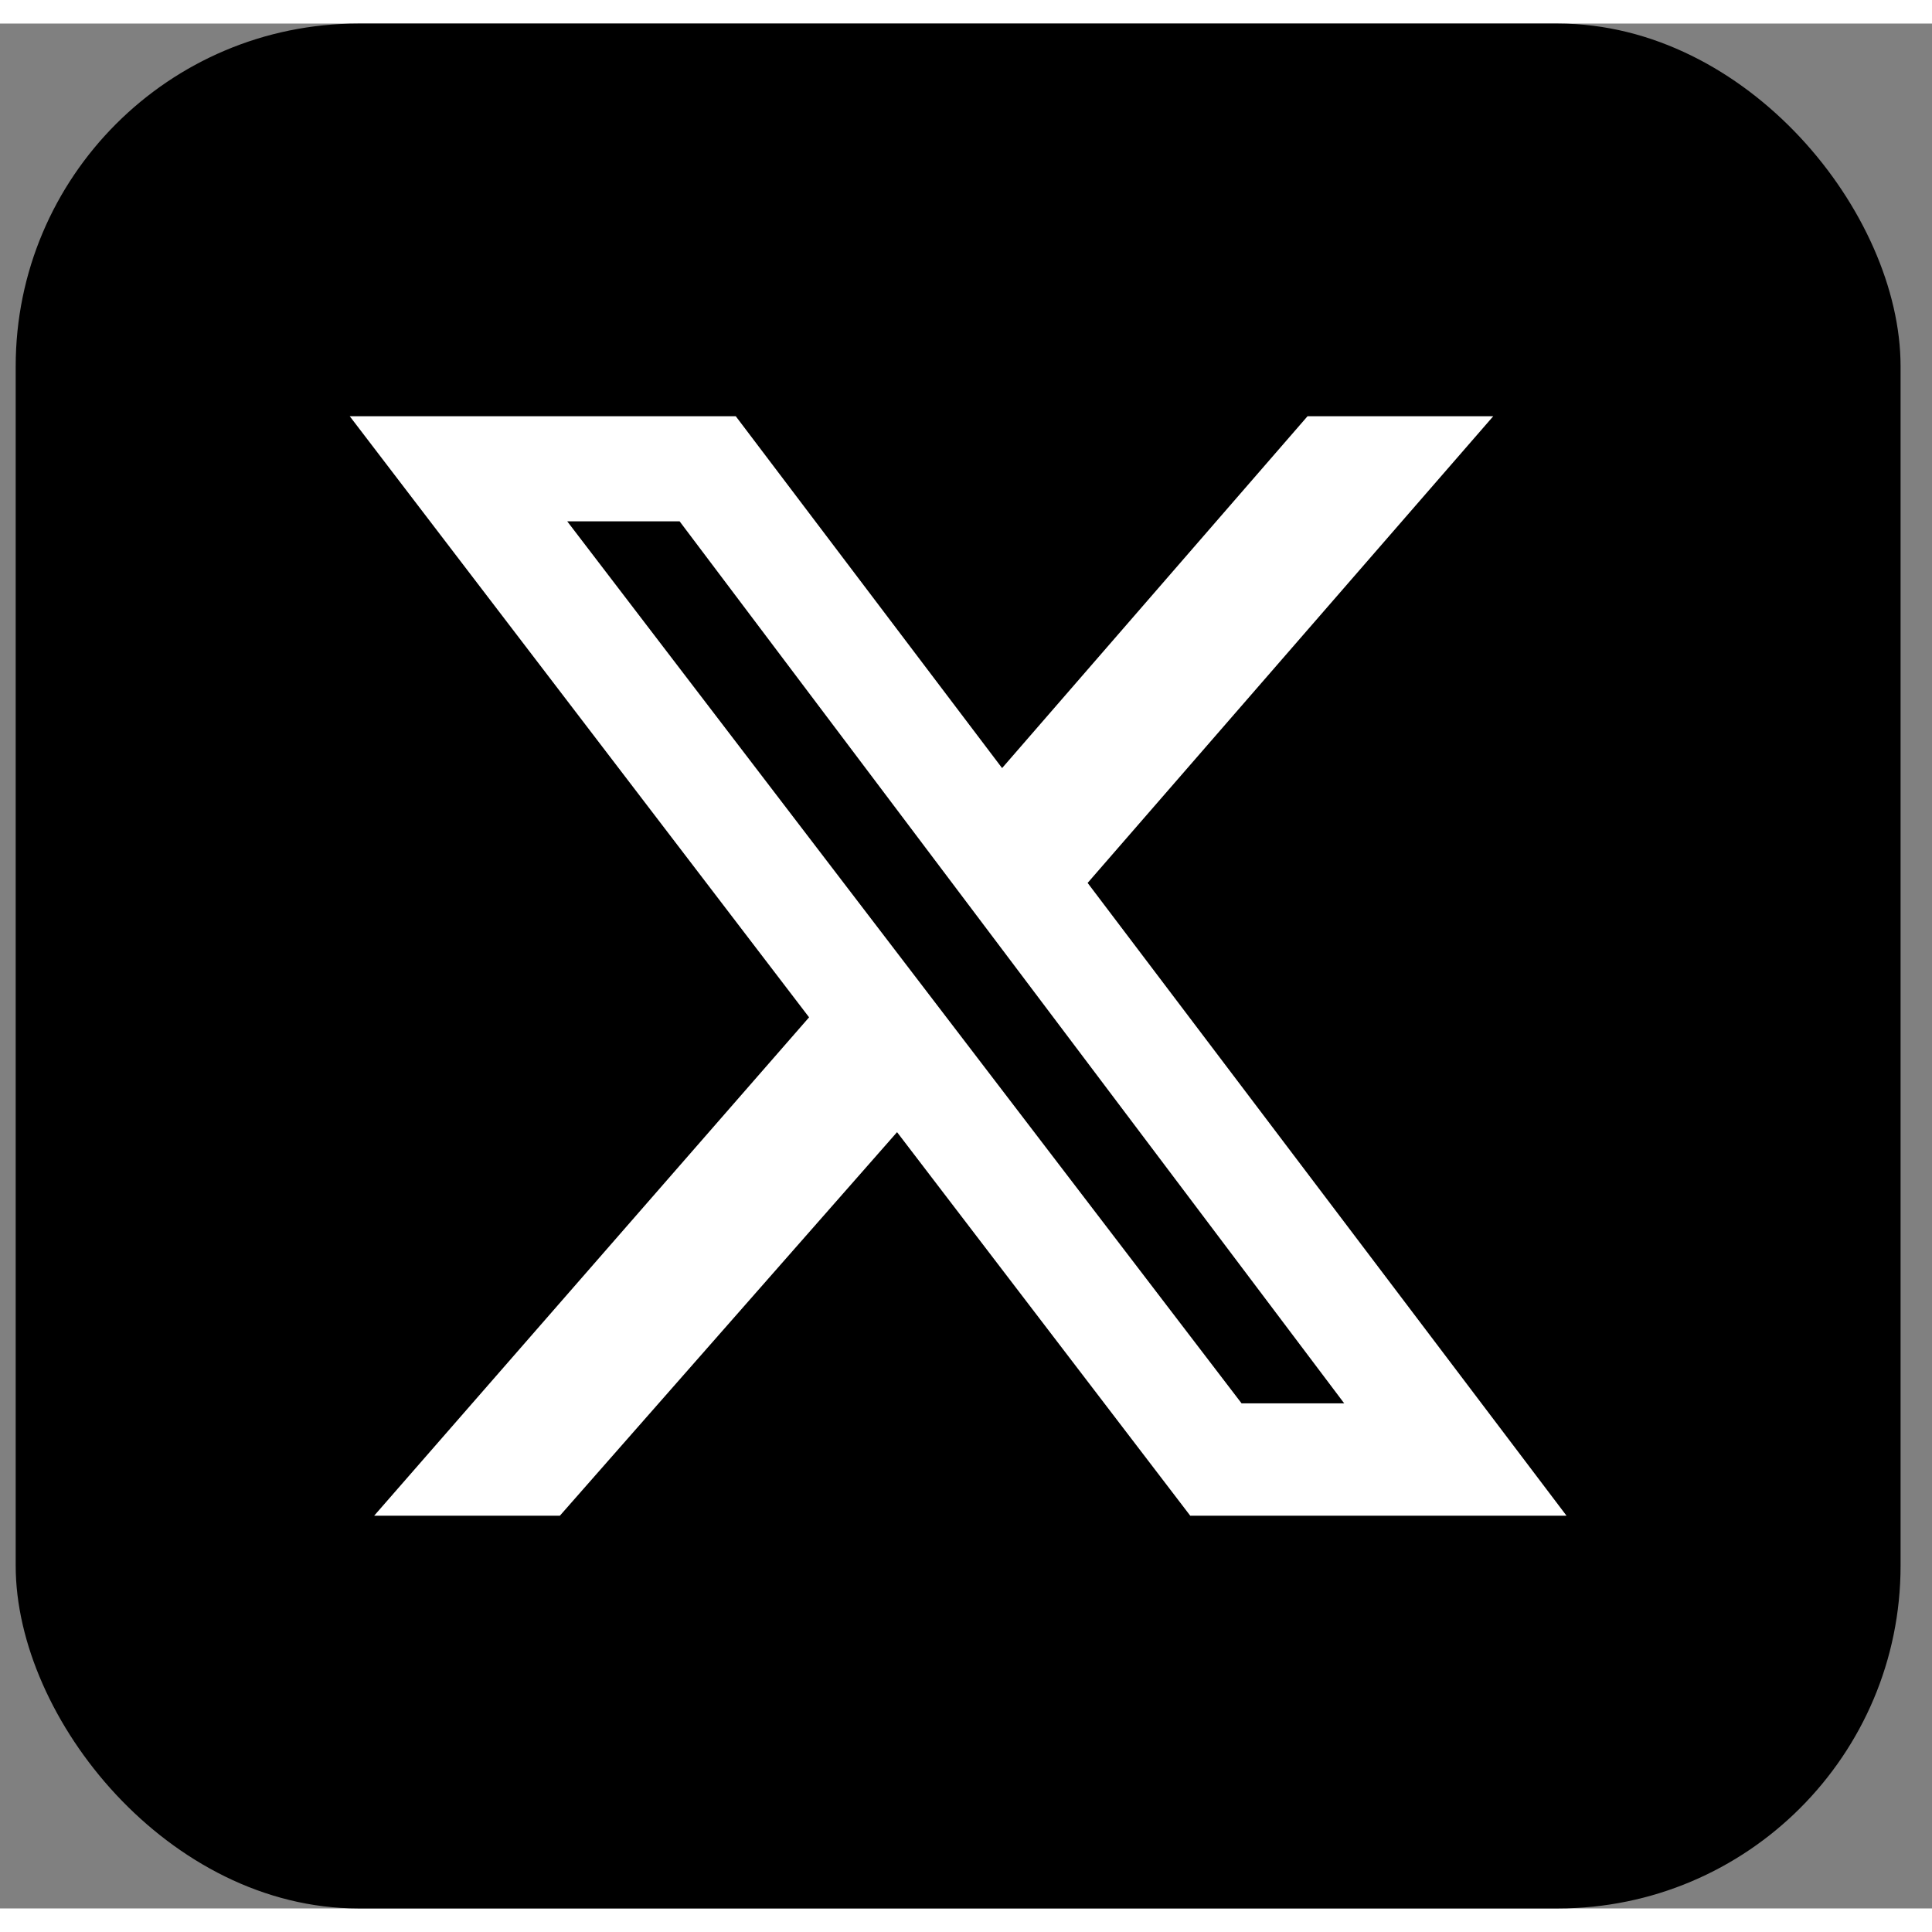
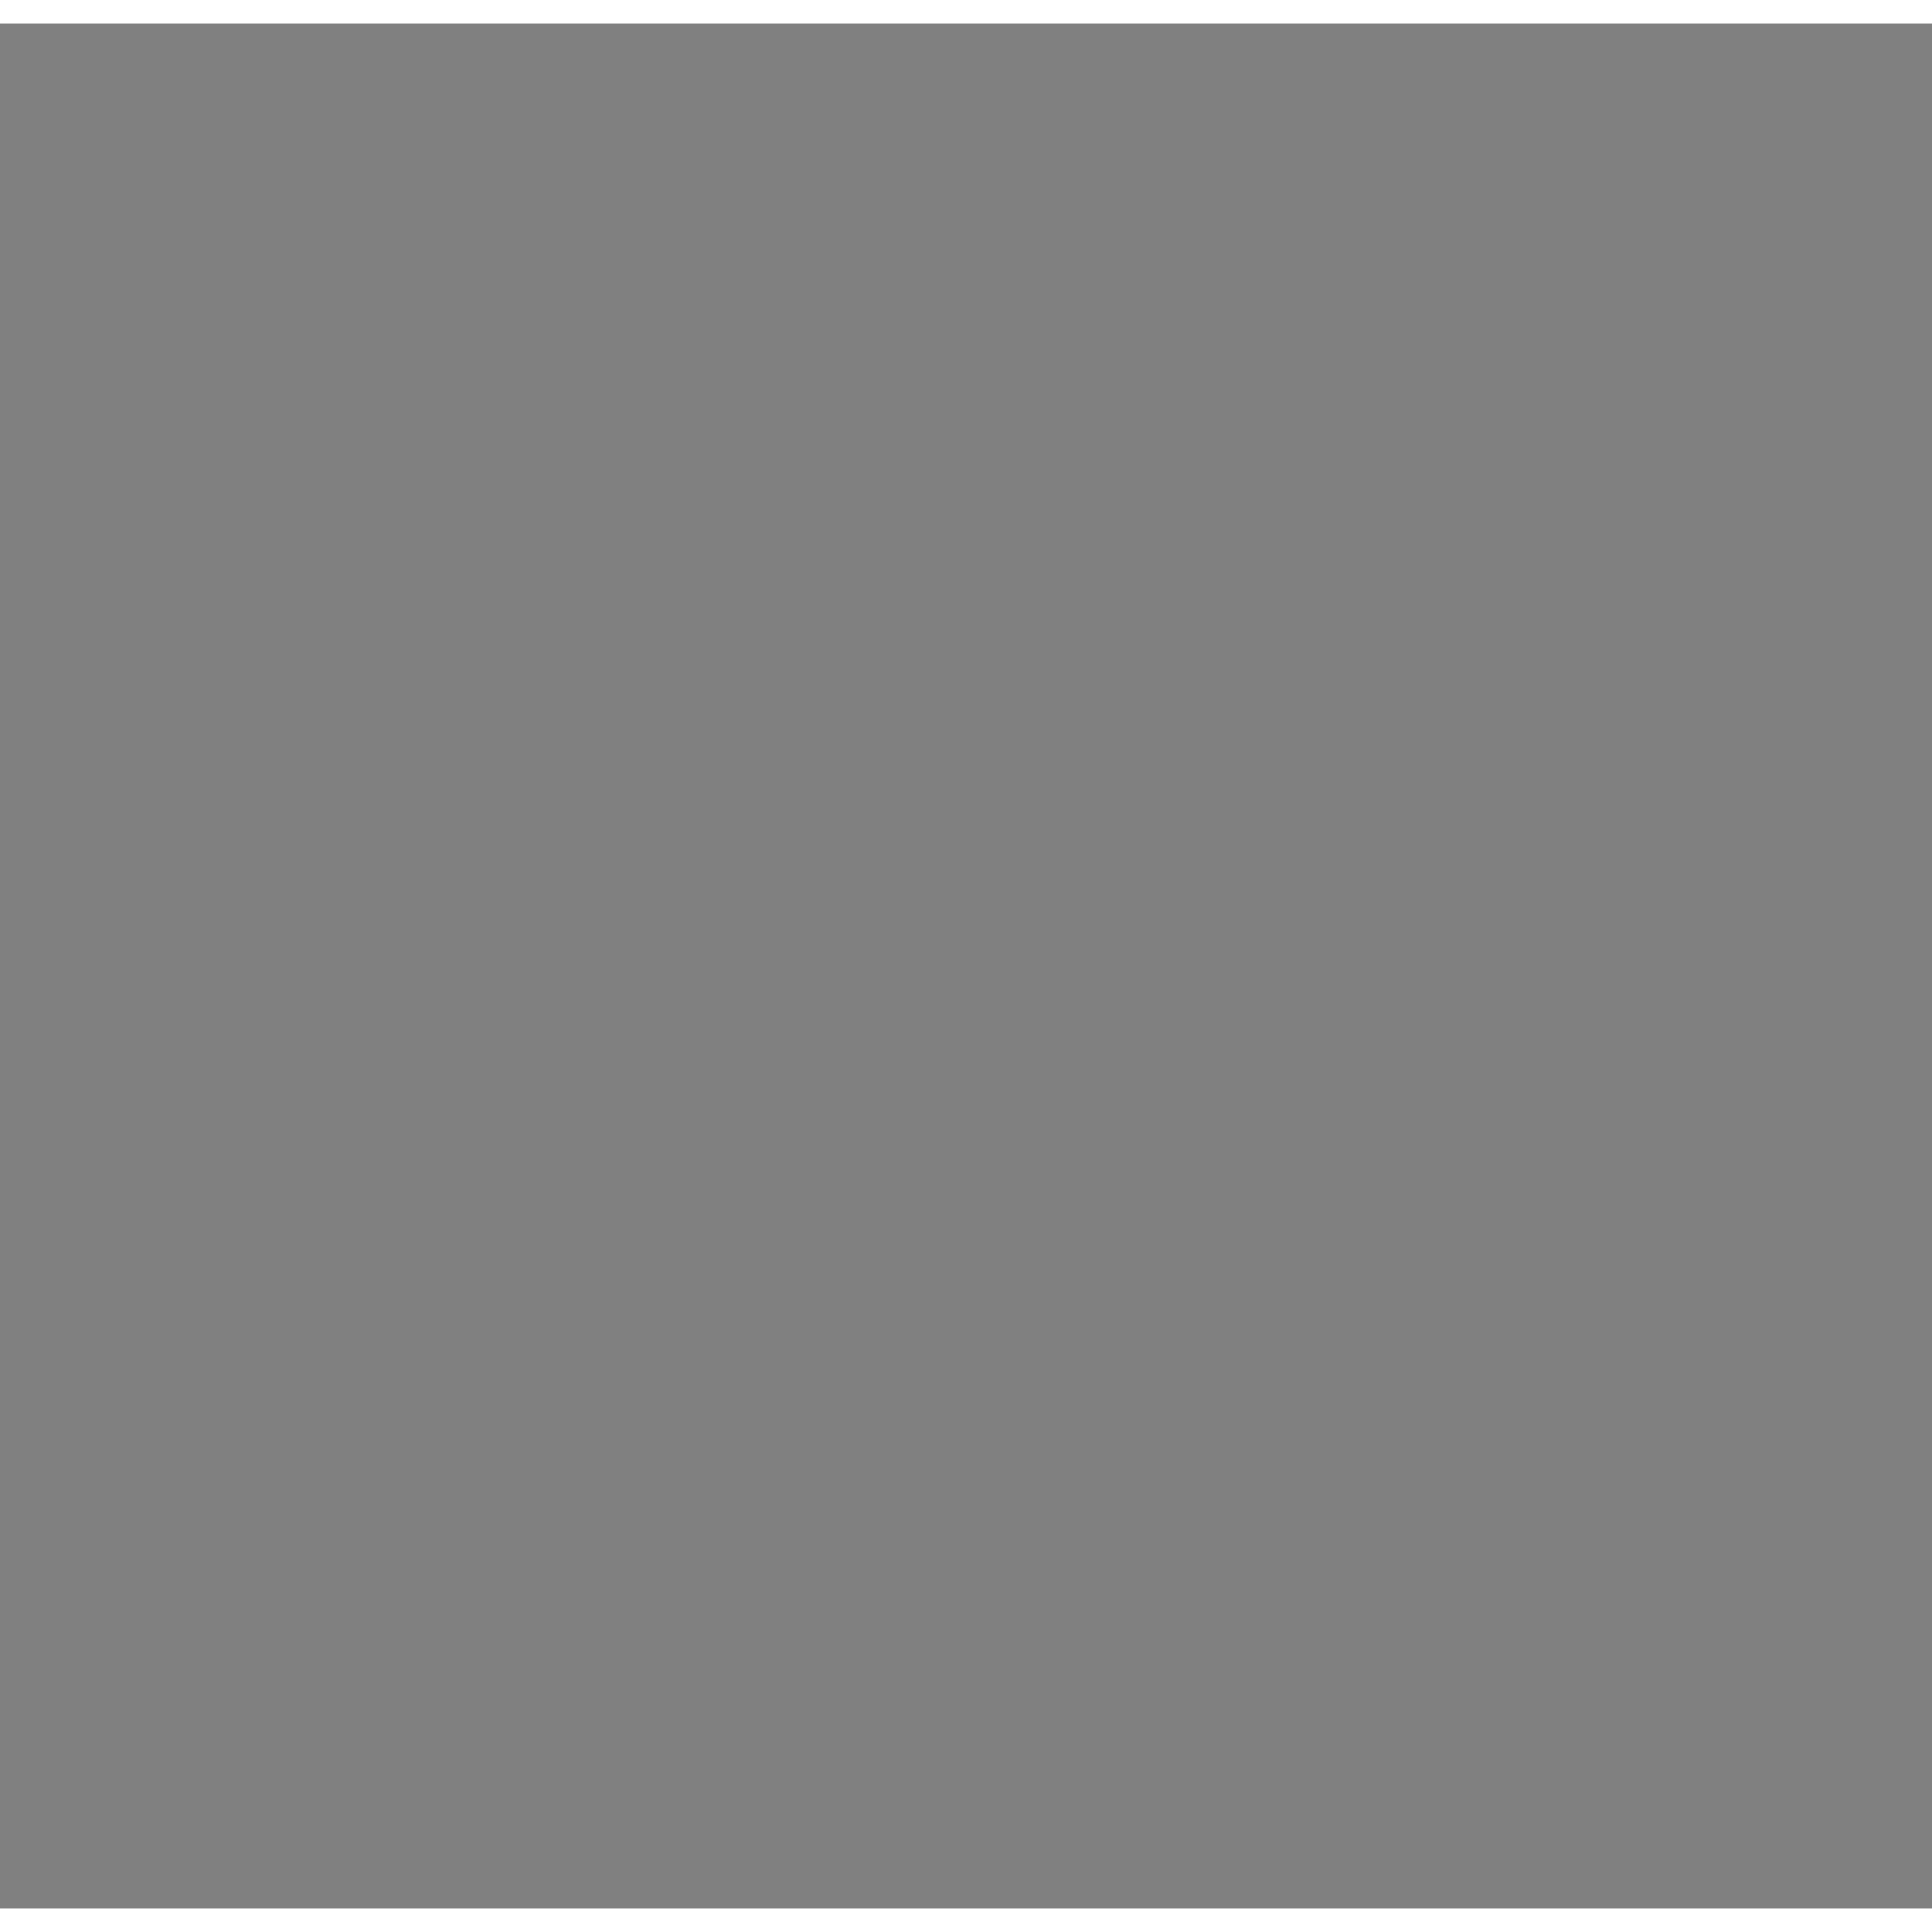
<svg xmlns="http://www.w3.org/2000/svg" width="3em" height="3em" viewBox="0 0 41 40" fill="none" class="svg" data-name="functions/sector-difference-panel/3/3" style="--v73f2b076: 40px; --v226ba0ae: currentColor;">
  <rect x="0" y="0" width="41" height="40" fill="#808080" stroke="none" />
-   <rect x="0.333" width="40" height="40" rx="7.273" fill="black" />
  <g clip-path="url(#clip0_24140_12803)">
-     <path d="M27.748 8.333H31.689L23.081 18.237L33.244 31.666H25.259L19.037 23.526L11.881 31.666H7.94L17.17 21.089L7.422 8.333H15.614L21.266 15.8L27.748 8.333ZM26.348 29.281H28.526L14.422 10.563H12.037L26.348 29.281Z" fill="white" />
-   </g>
+     </g>
  <defs>
    <clipPath id="clip0_24140_12803">
      <rect width="25.822" height="23.333" fill="white" transform="translate(7.422 8.333)" />
    </clipPath>
  </defs>
</svg>